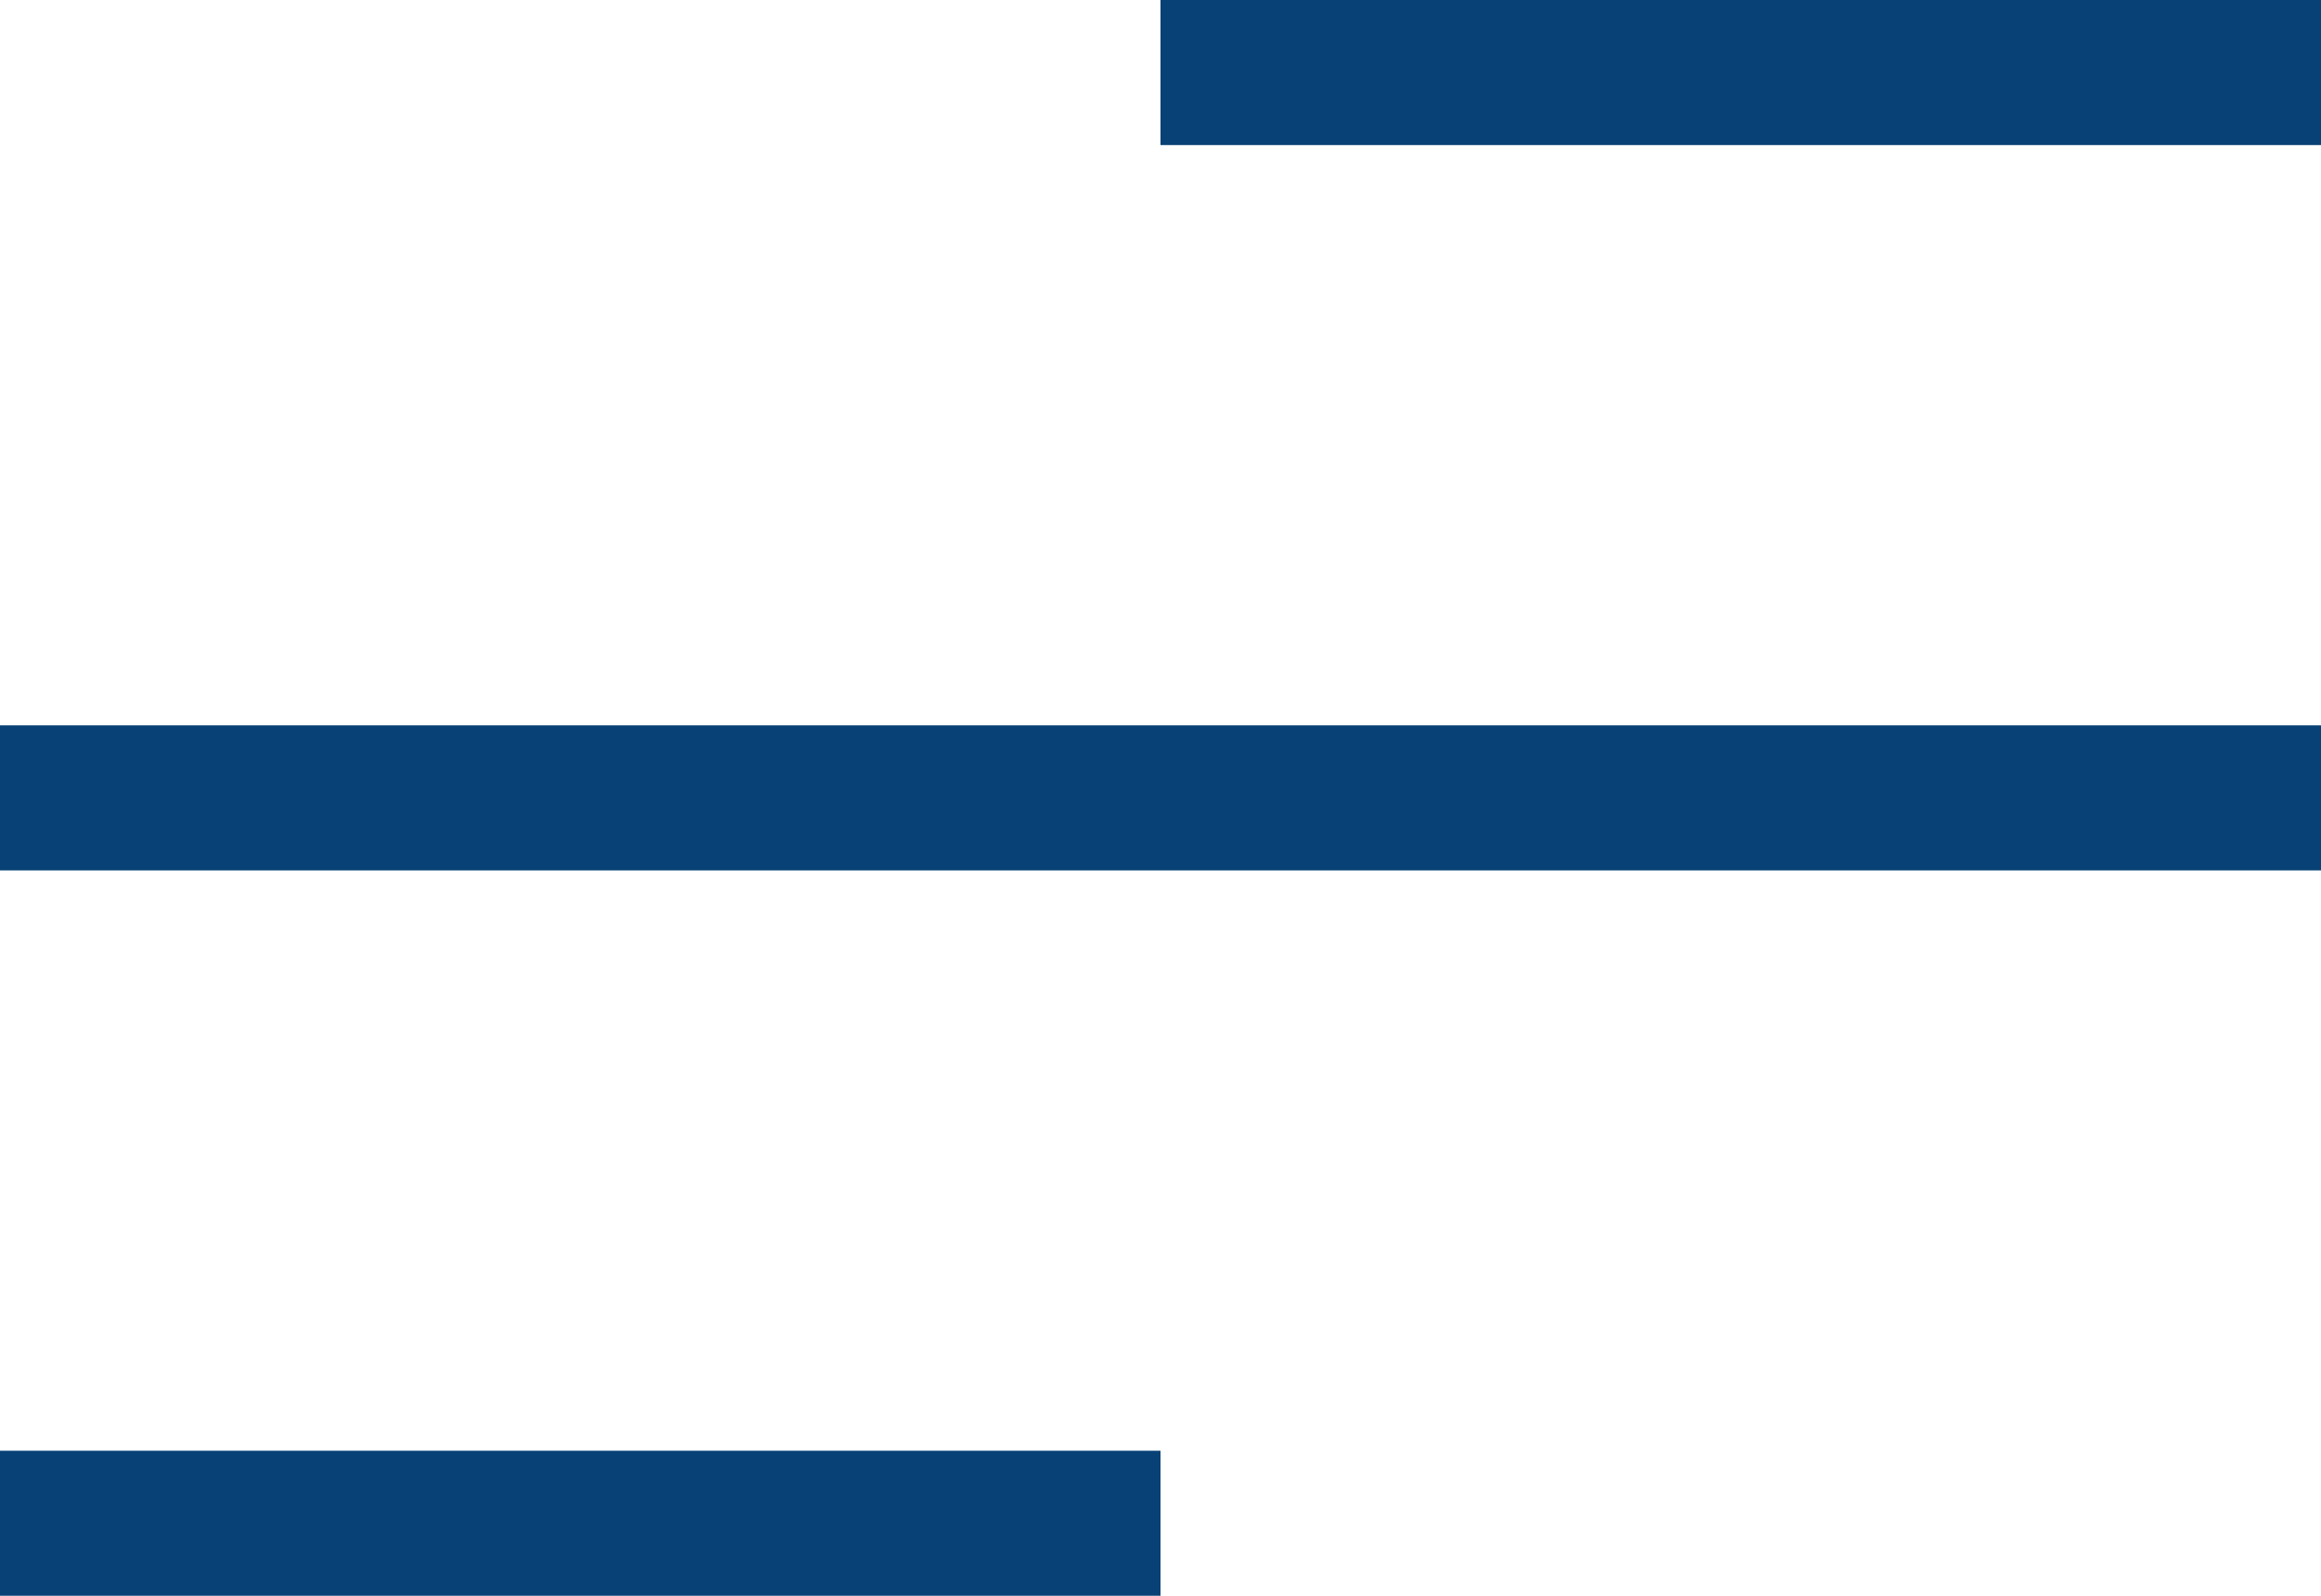
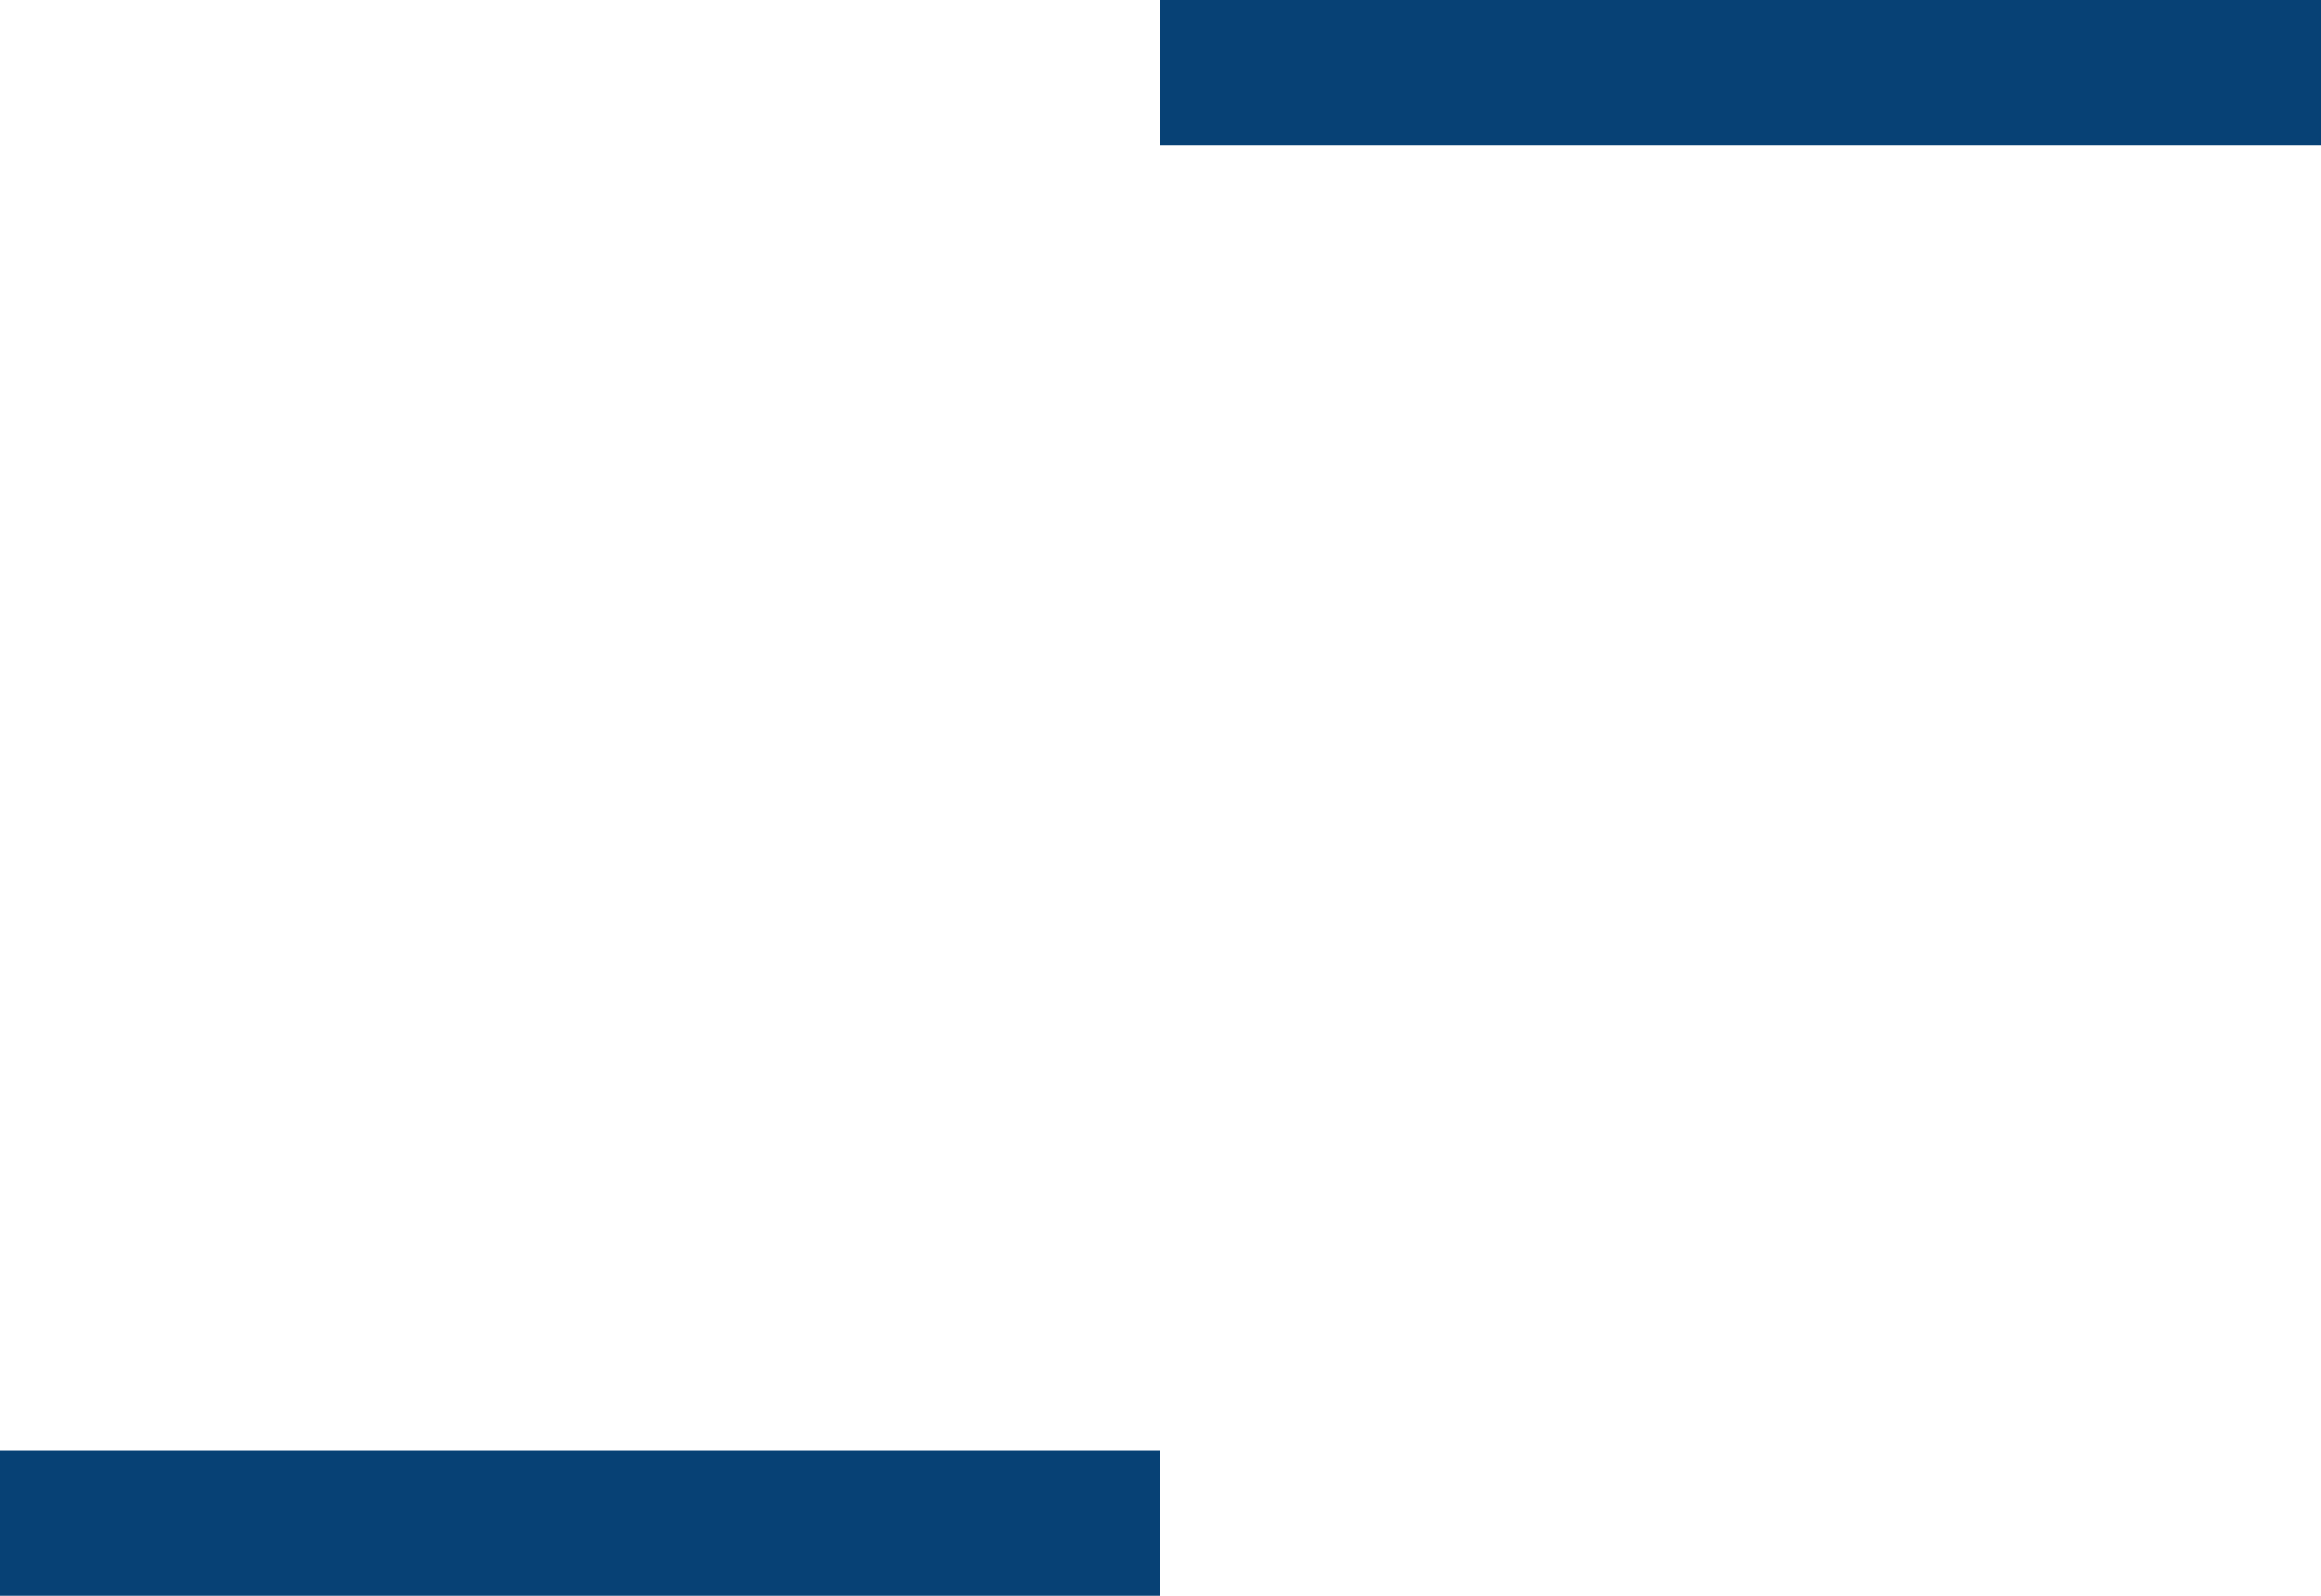
<svg xmlns="http://www.w3.org/2000/svg" width="16" height="11" viewBox="0 0 16 11" fill="none">
  <line y1="10.5" x2="8" y2="10.5" stroke="#074175" />
-   <line y1="5.5" x2="16" y2="5.5" stroke="#074175" />
  <line x1="8" y1="0.5" x2="16" y2="0.5" stroke="#074175" />
</svg>